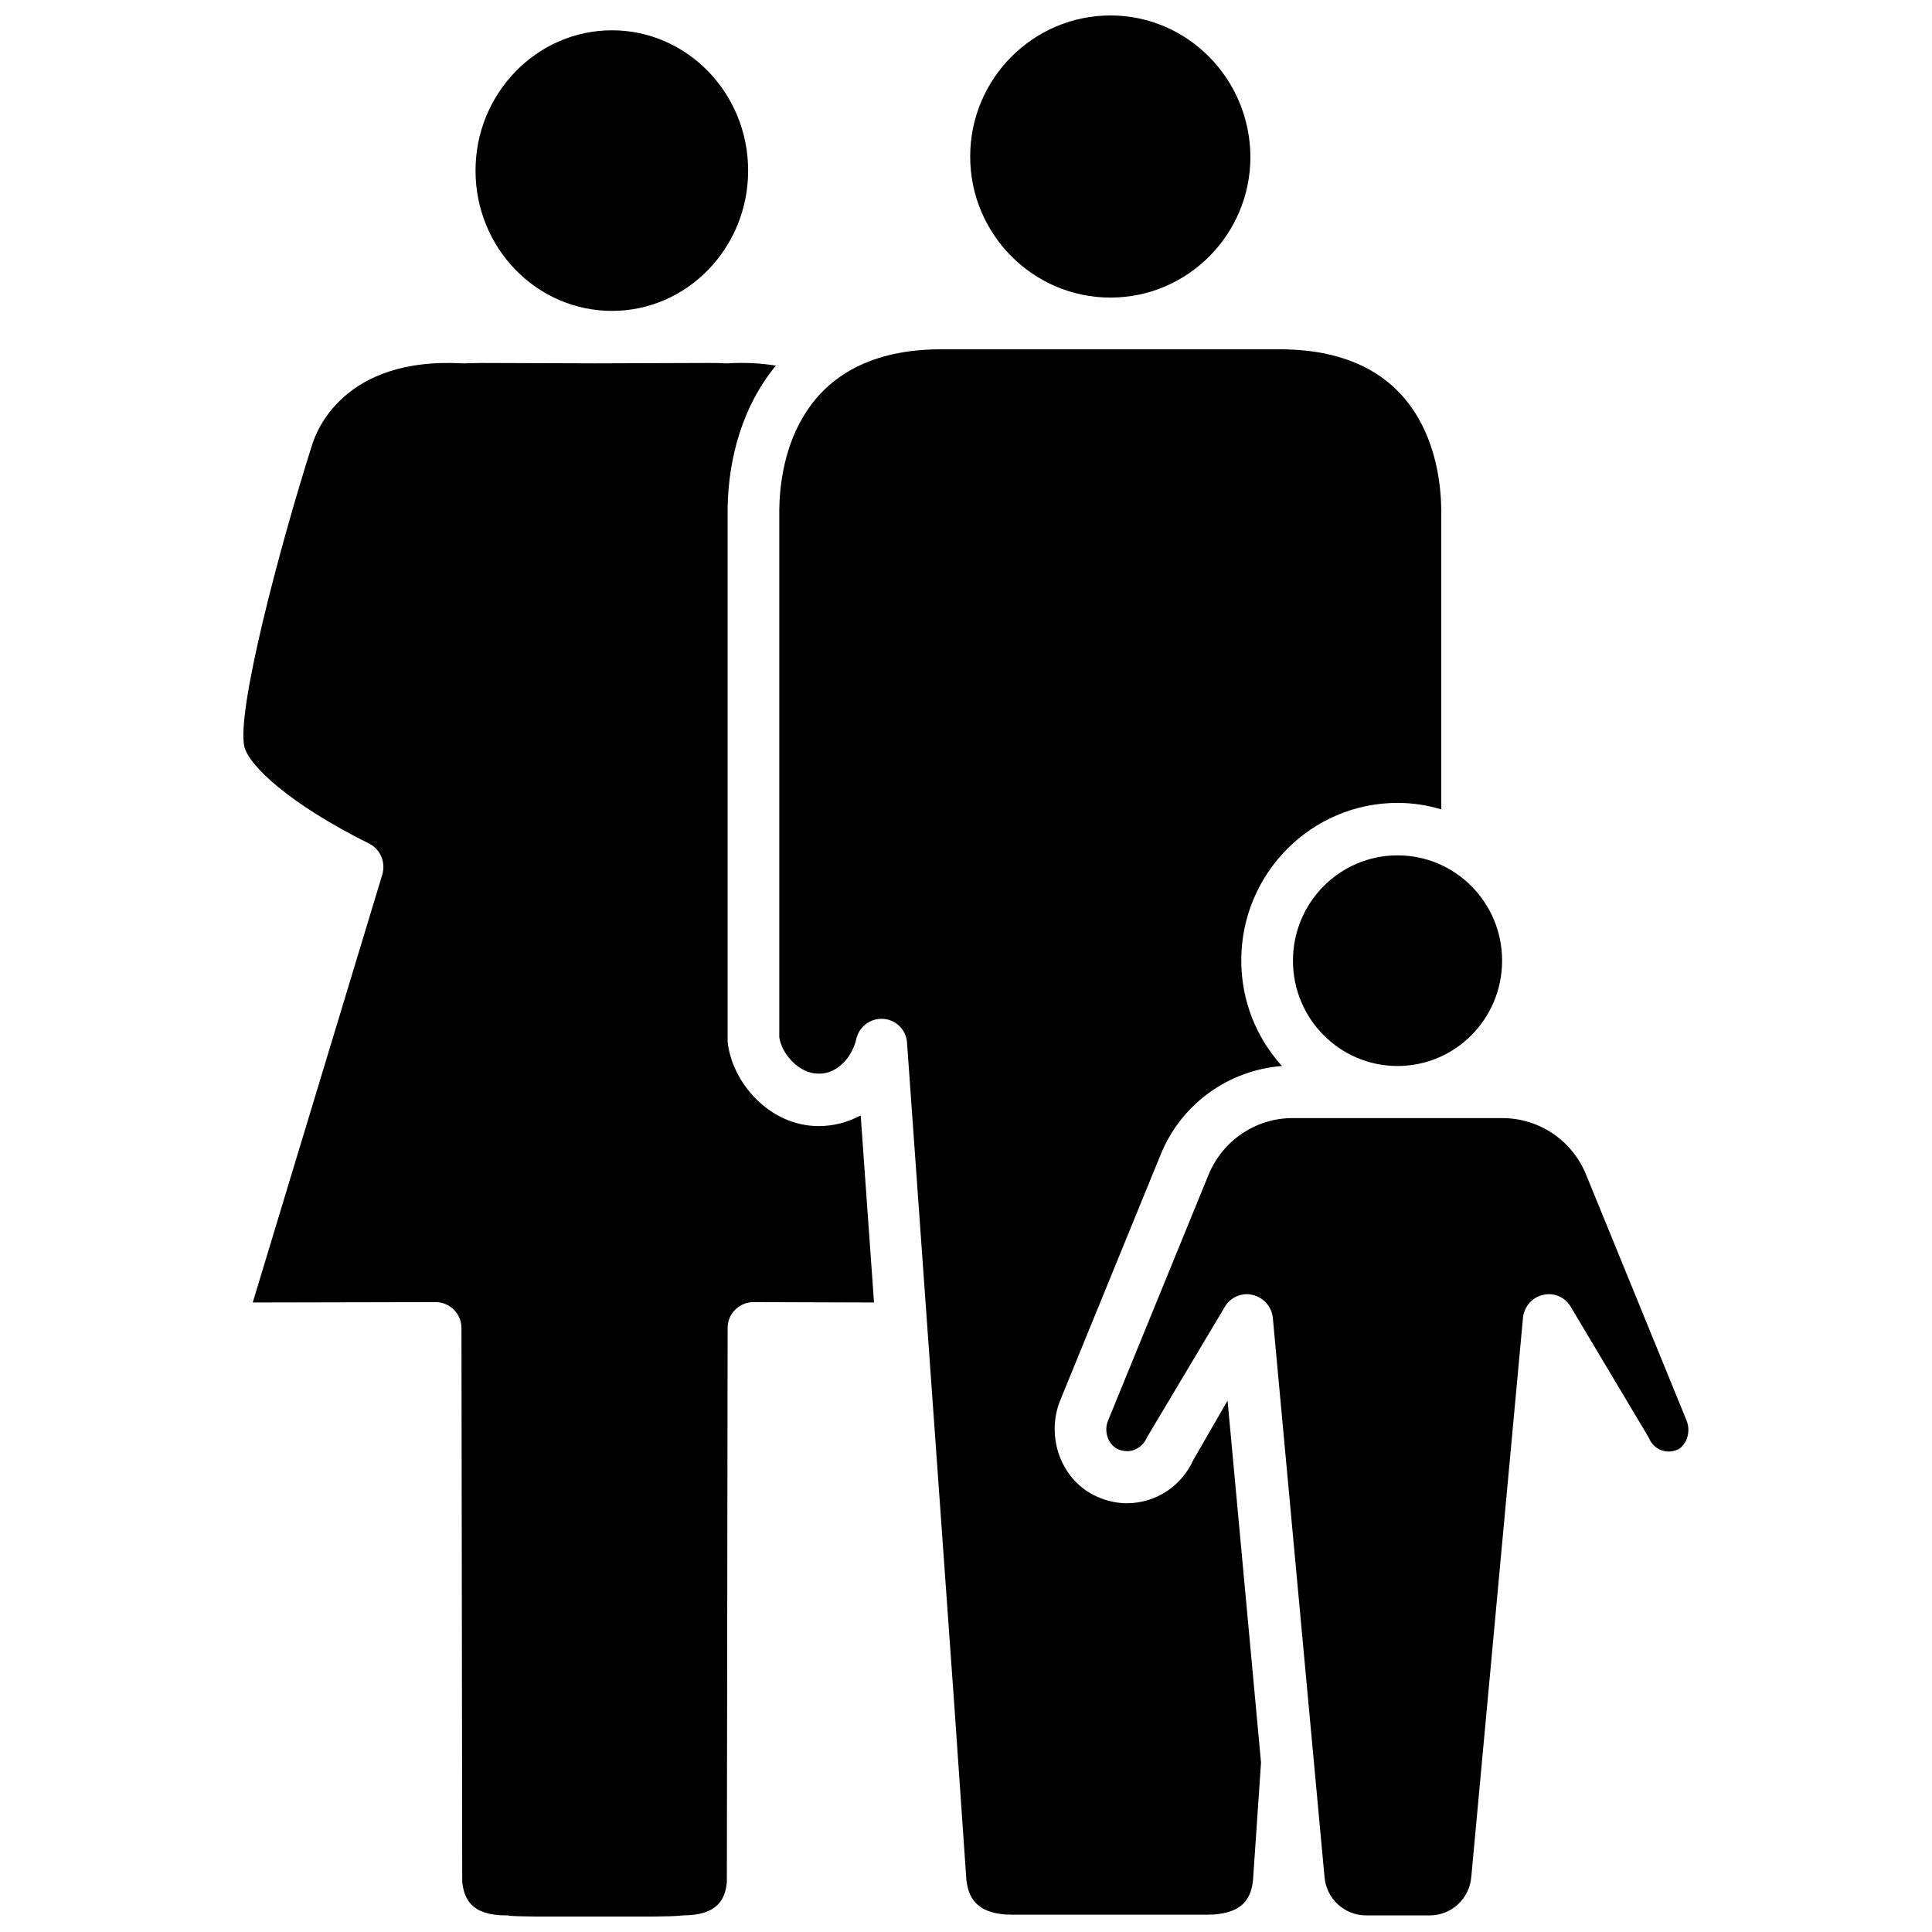
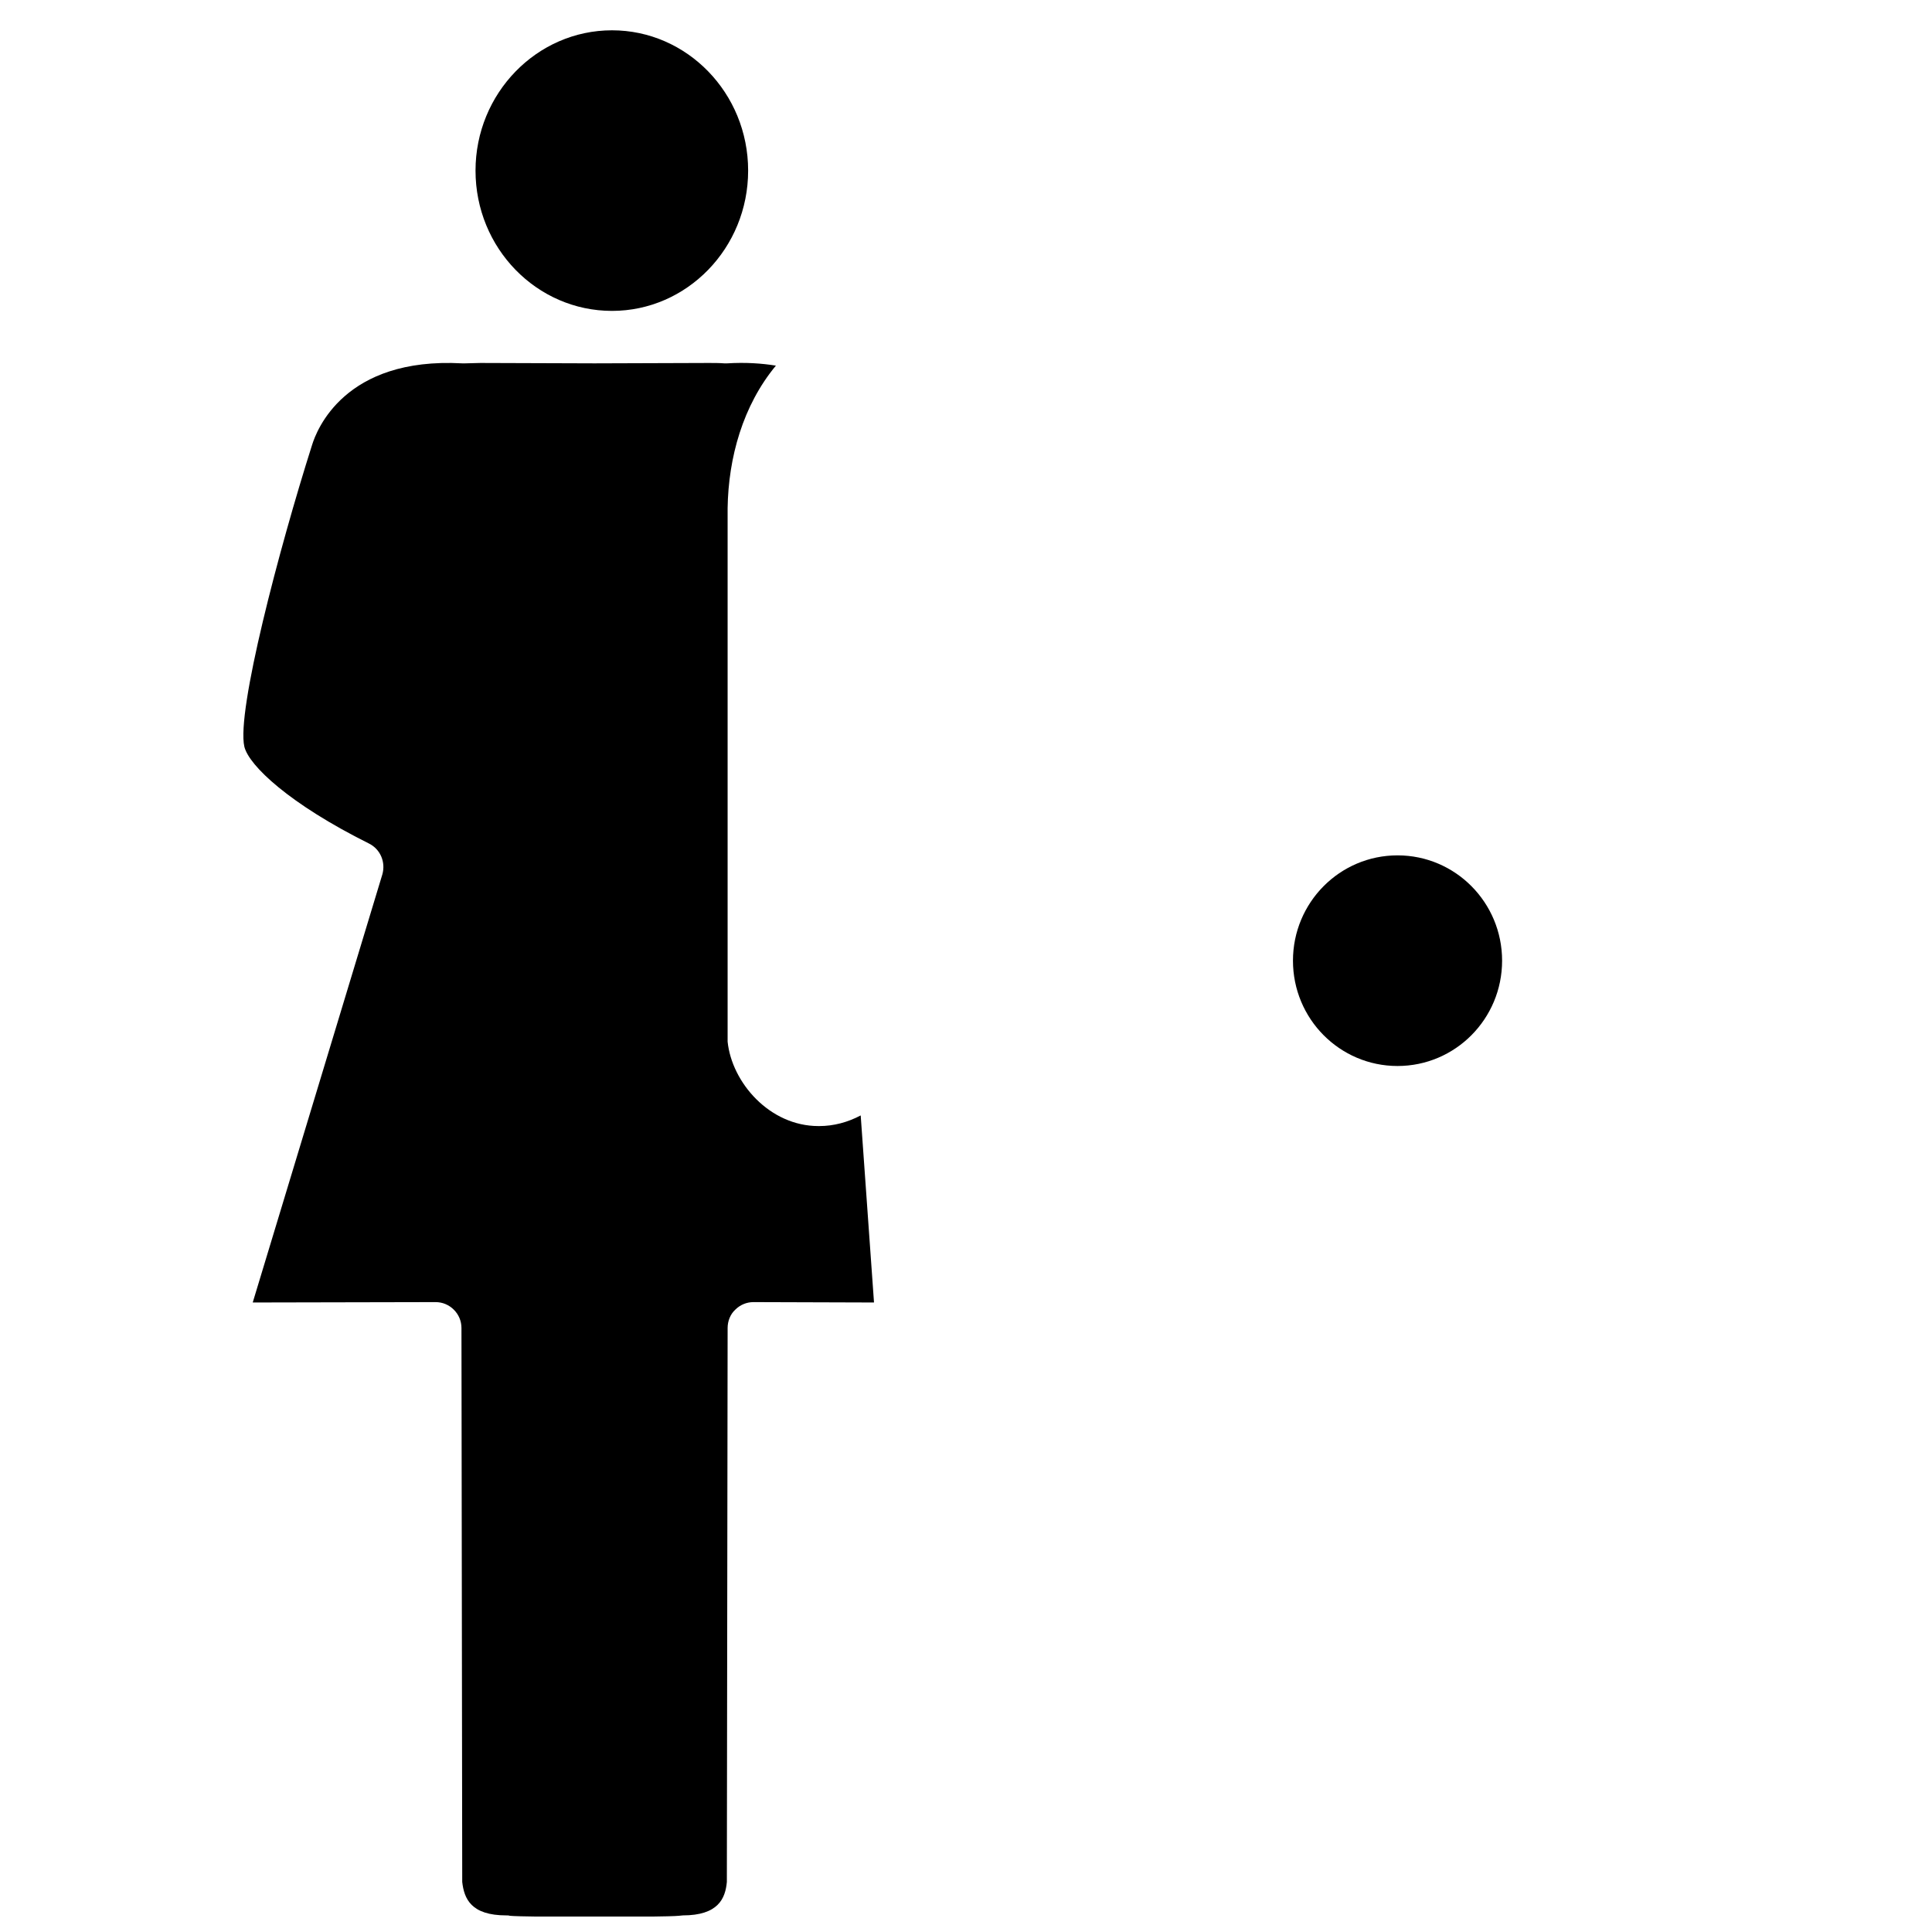
<svg xmlns="http://www.w3.org/2000/svg" width="800px" height="800px" version="1.1" viewBox="144 144 512 512">
  <defs>
    <clipPath id="d">
      <path d="m401 148.09h75v74.906h-75z" />
    </clipPath>
    <clipPath id="c">
      <path d="m208 240h168v411.9h-168z" />
    </clipPath>
    <clipPath id="b">
-       <path d="m350 236h176v415.9h-176z" />
-     </clipPath>
+       </clipPath>
    <clipPath id="a">
-       <path d="m437 440h155v211.9h-155z" />
+       <path d="m437 440h155h-155z" />
    </clipPath>
  </defs>
  <g clip-path="url(#d)">
-     <path d="m438.29 222.86c20.453 0 37.082-16.727 37.082-37.281-0.102-20.758-16.727-37.484-37.082-37.484-20.453 0-37.18 16.727-37.18 37.383-0.004 20.555 16.625 37.383 37.18 37.383z" />
-   </g>
+     </g>
  <path d="m486.65 398.59c0 15.418 12.395 27.91 27.711 27.91 15.316 0 27.711-12.496 27.711-27.91 0-15.418-12.395-27.91-27.711-27.91-15.316 0-27.711 12.496-27.711 27.91z" />
  <path d="m306.19 226.39c19.852 0 36.074-16.625 36.074-37.18 0-20.555-16.223-37.18-36.074-37.18-19.949 0-36.172 16.727-36.172 37.18 0 20.555 16.223 37.18 36.172 37.18z" />
  <g clip-path="url(#c)">
    <path d="m361.11 442.42h-0.203c-13 0-22.973-11.586-24.082-22.371v-0.707-140.66c0.203-13.402 4.031-27.207 12.797-37.785-3.727-0.605-8.062-0.906-12.898-0.605h-0.805c-1.309-0.102-2.719-0.102-4.133-0.102l-30.23 0.102-30.23-0.102c-1.41 0-2.719 0.102-4.031 0.102h-0.805c-31.234-1.715-38.594 17.734-39.801 21.664-8.766 27.609-20.051 70.535-17.938 79.902 1.211 5.039 11.992 15.215 33.051 25.695 3.023 1.512 4.434 4.938 3.527 8.16l-34.355 113.46 48.465-0.102c1.812 0 3.527 0.707 4.836 2.016 1.309 1.309 2.016 3.023 2.016 4.836l0.203 146.81c0.504 4.434 2.316 8.867 11.688 8.867 0.301 0 0.707 0 0.906 0.102 4.031 0.402 40.809 0.402 44.84 0 0.301 0 0.707-0.102 1.008-0.102 9.371 0 11.285-4.434 11.688-8.867l0.203-146.81c0-1.812 0.707-3.629 2.016-4.836 1.309-1.309 3.023-2.016 4.836-2.016l31.941 0.102-3.527-49.574c-3.426 1.812-7.152 2.82-10.98 2.82z" />
  </g>
  <g clip-path="url(#b)">
-     <path d="m460.25 530.89c-3.125 6.953-9.977 11.488-17.633 11.488-3.023 0-6.144-0.805-8.867-2.215-8.766-4.535-12.594-15.617-8.766-25.09l26.602-65.094c5.441-13.402 17.938-22.371 32.145-23.477-6.75-7.457-10.781-17.23-10.781-28.012 0-22.973 18.539-41.715 41.414-41.715 4.031 0 7.859 0.605 11.586 1.715v-79.602c-0.203-12.695-4.734-42.32-42.824-42.32h-89.68c-38.09 0-42.723 29.625-42.926 42.32v139.96c0.605 4.434 5.238 9.672 10.277 9.672h0.402c2.719 0 4.734-1.41 5.945-2.519 1.109-1.008 1.914-2.117 2.519-3.324 0.605-1.109 1.008-2.215 1.211-3.125 0.707-3.426 3.727-5.742 7.152-5.543 3.426 0.203 6.144 2.922 6.348 6.348l12.598 176.54 3.125 45.242c0.504 4.332 2.316 9.27 12.191 9.27h51.59c9.977 0 11.789-4.938 12.191-9.27l2.117-31.035-8.867-95.926z" />
-   </g>
+     </g>
  <g clip-path="url(#a)">
    <path d="m590.94 520.41-26.602-65.094c-3.727-9.168-12.496-15.012-22.27-15.012h-55.52c-9.773 0-18.539 5.945-22.27 15.012l-26.602 65.094c-1.211 2.82-0.102 6.246 2.418 7.559 0.805 0.402 1.715 0.605 2.621 0.605 2.215 0 4.231-1.41 5.141-3.426 0.102-0.301 0.301-0.605 0.504-0.906l20.254-33.957c1.211-2.117 3.527-3.324 5.844-3.324 0.504 0 1.008 0.102 1.512 0.203 2.922 0.707 5.039 3.125 5.34 6.047l13.703 148.22c0.504 5.844 5.34 10.176 11.082 10.176h16.727c5.742 0 10.578-4.332 11.082-10.176l13.703-148.22c0.301-2.922 2.418-5.441 5.34-6.047 2.922-0.707 5.844 0.605 7.356 3.223l20.254 33.957c0.203 0.301 0.301 0.605 0.504 0.906 0.906 2.117 2.922 3.426 5.141 3.426 0.906 0 1.715-0.203 2.621-0.605 2.219-1.414 3.328-4.738 2.117-7.66z" />
  </g>
</svg>